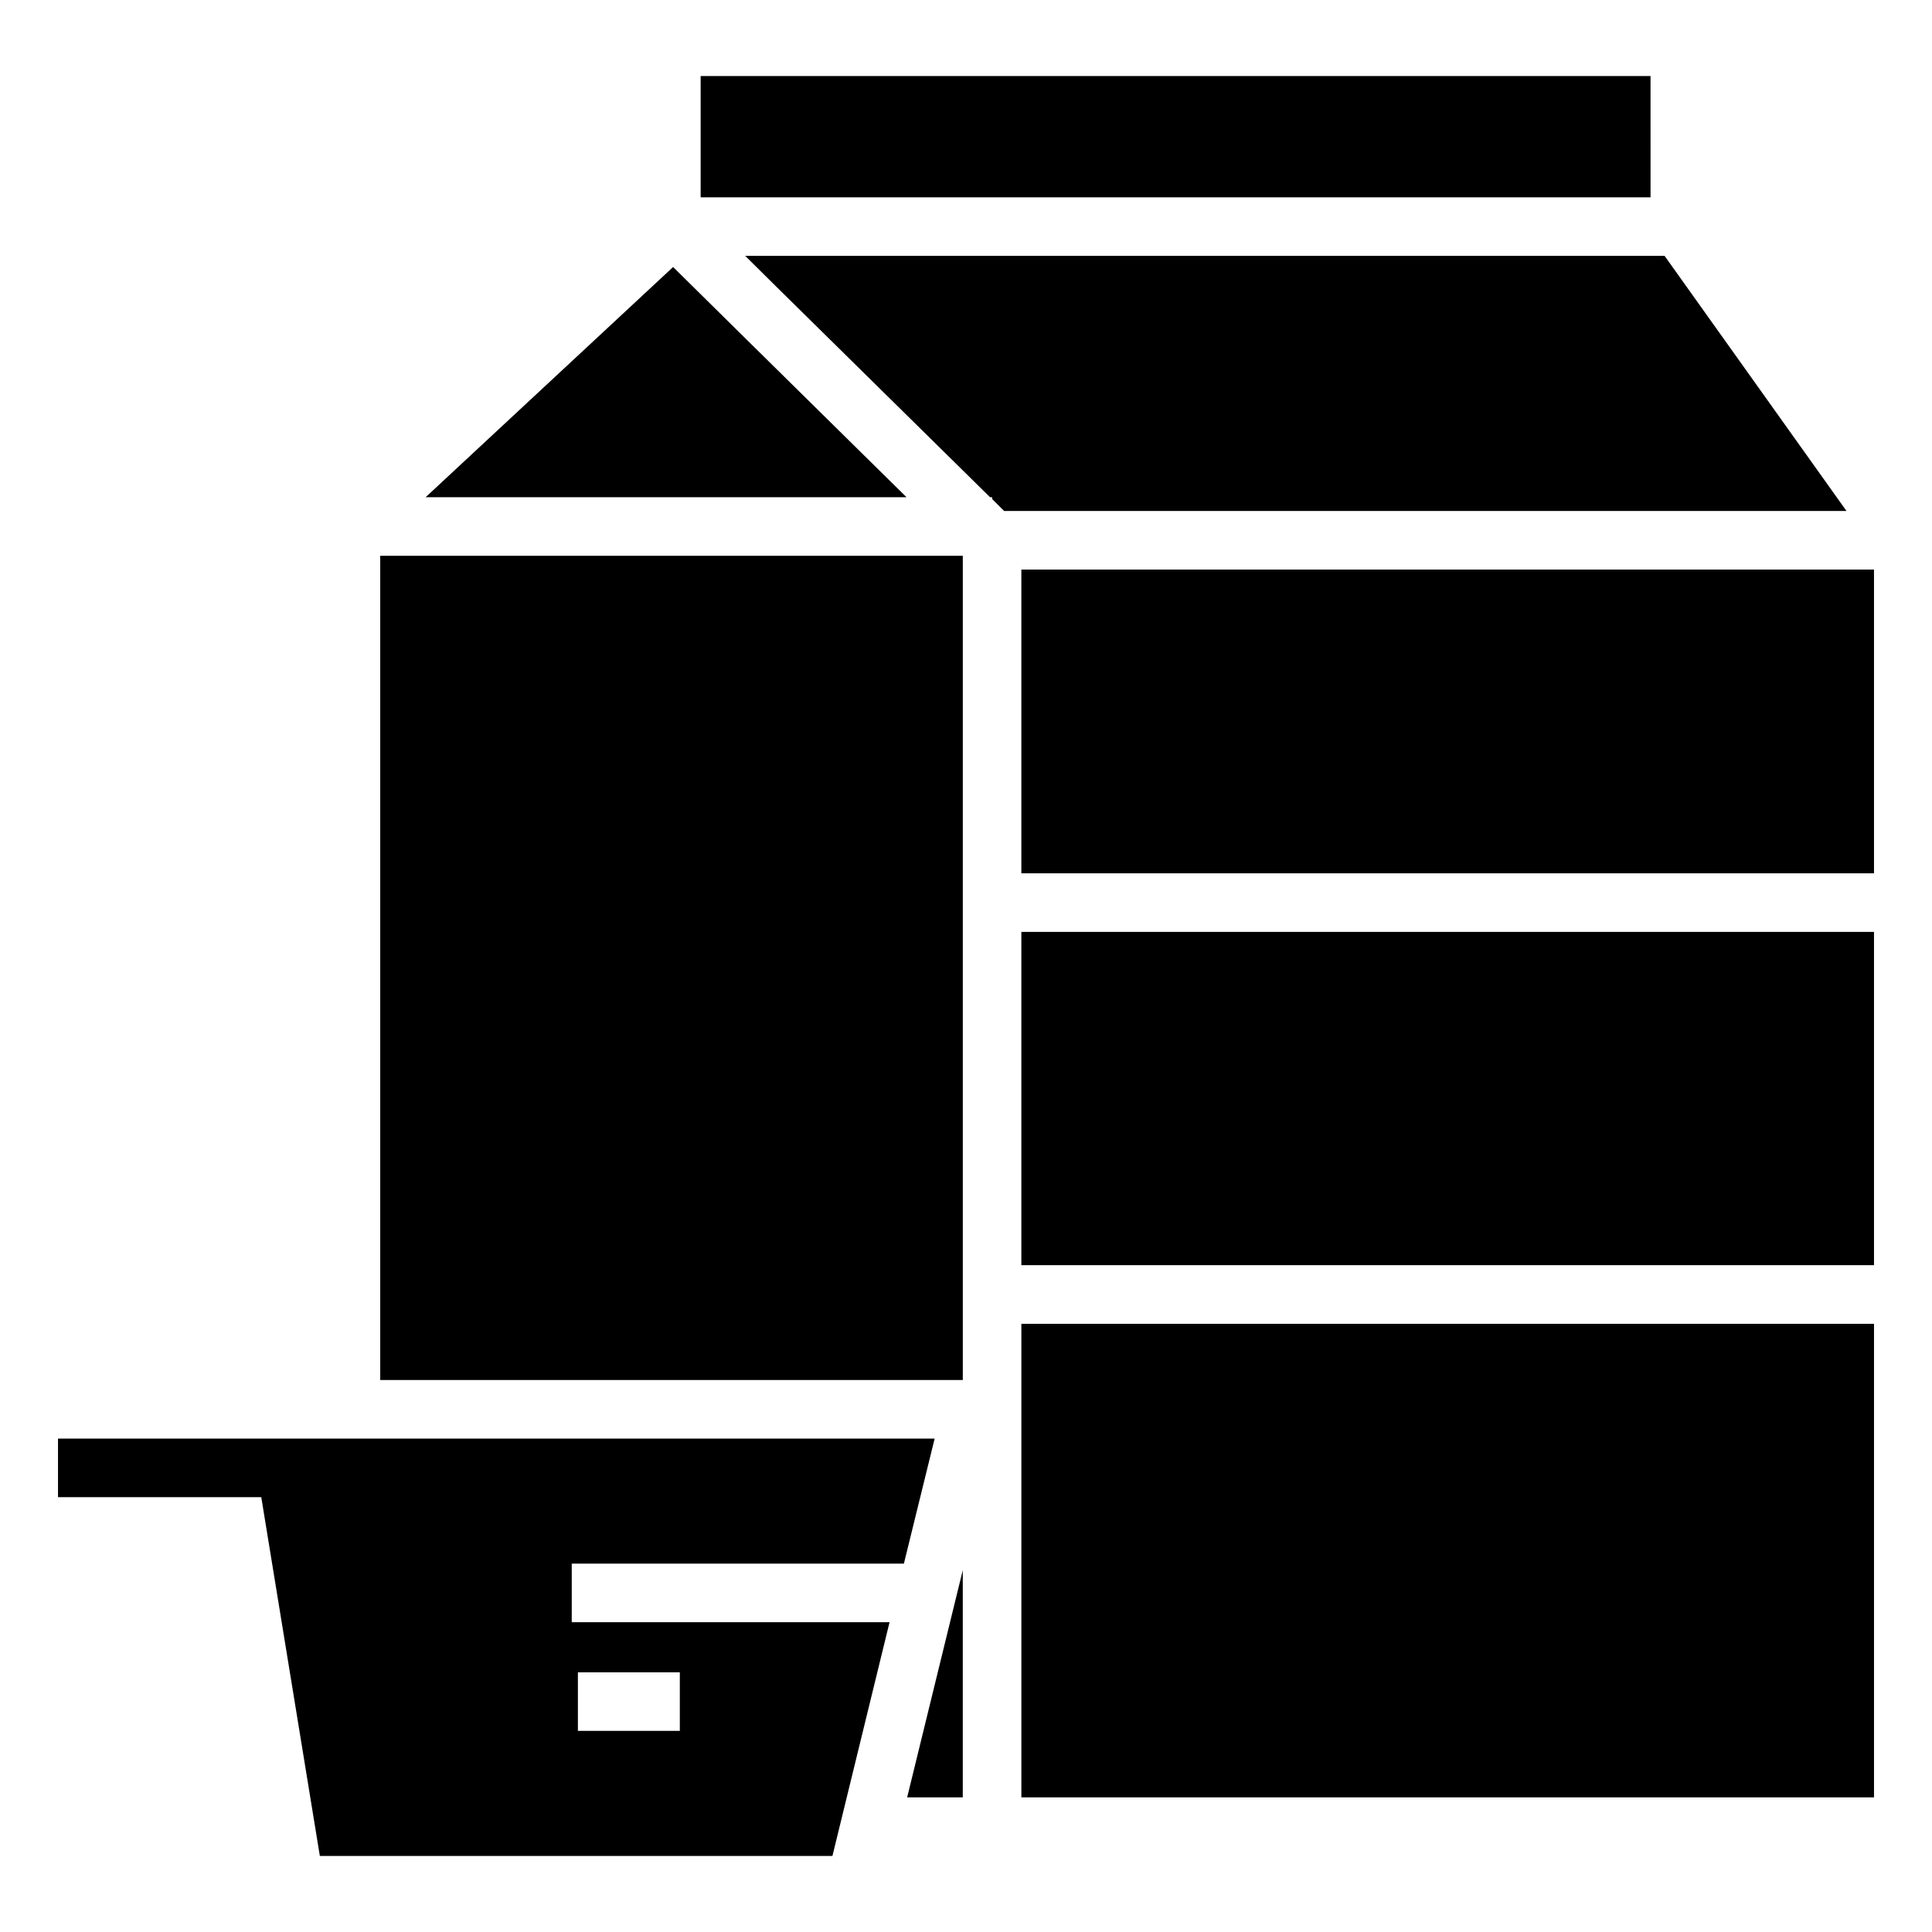
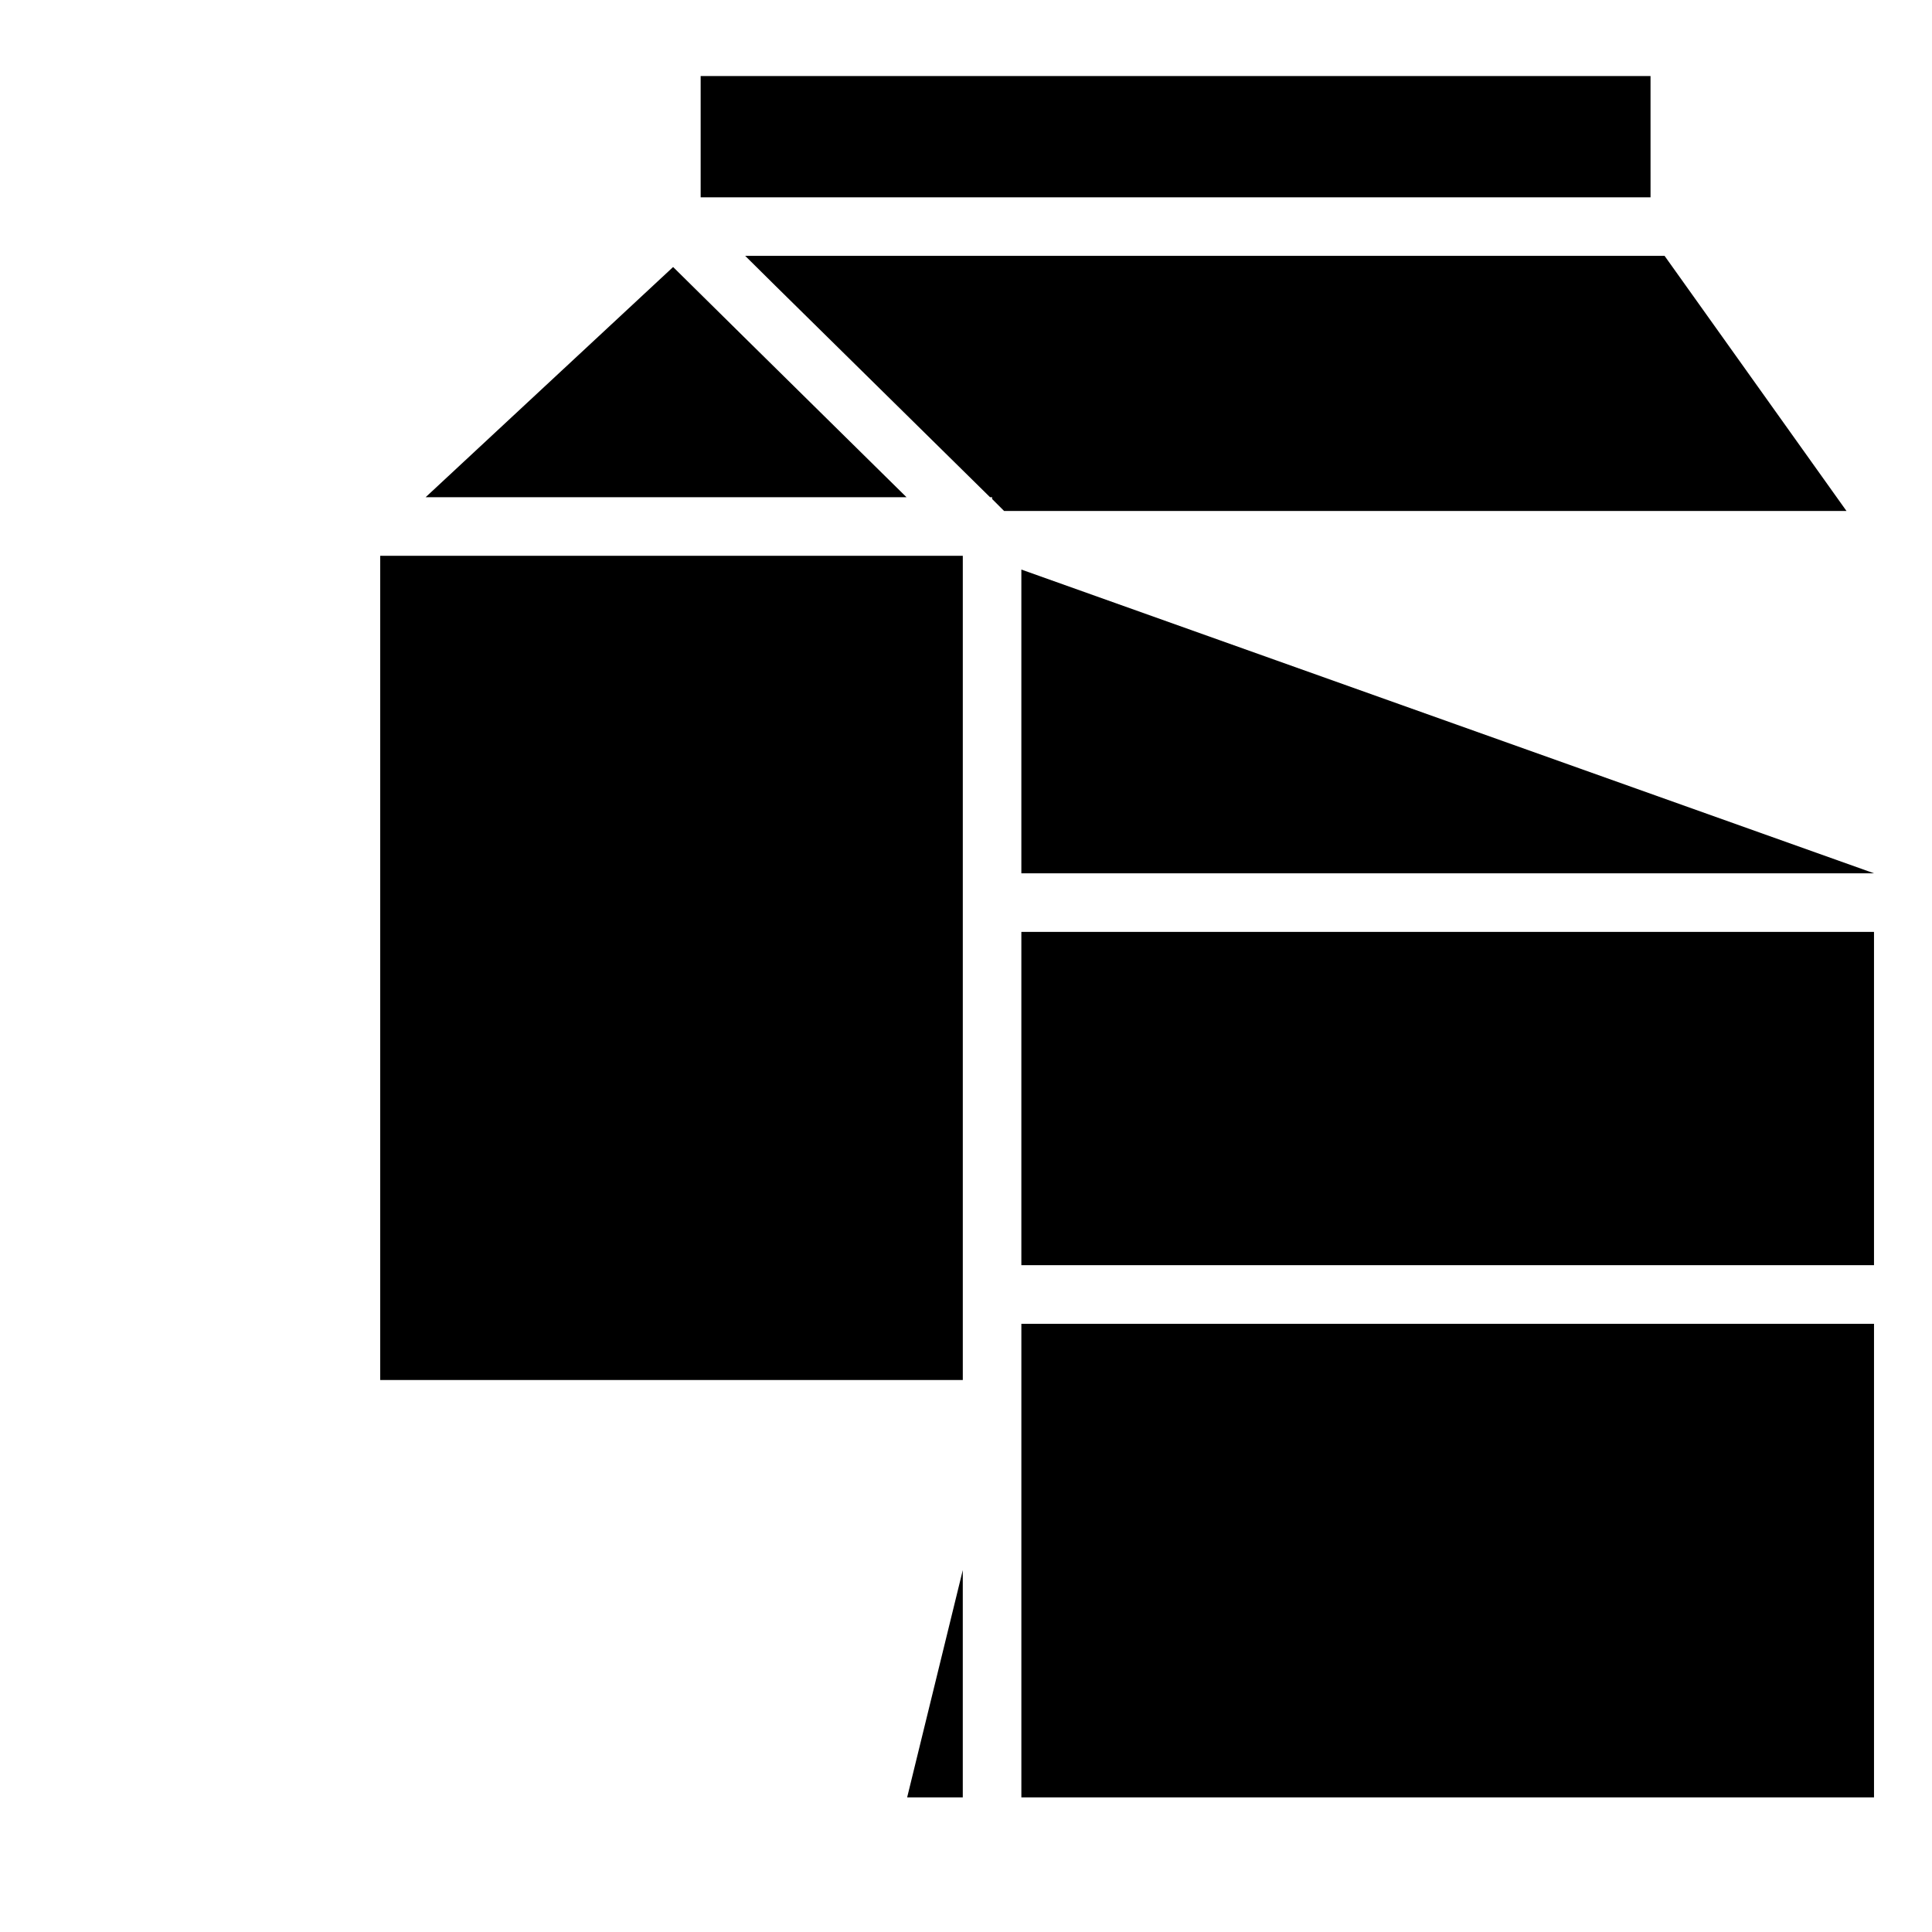
<svg xmlns="http://www.w3.org/2000/svg" fill="#000000" width="800px" height="800px" version="1.1" viewBox="144 144 512 512">
  <g>
-     <path d="m414.67 294.94v80.492h225.96v-80.492zm-73.66-61.785-18.629-18.395-65.59 61.012h127.45zm73.66 157.8v88.332h225.96v-88.332zm170.46-179.15h-243.65l7.996 7.918 56.895 56.043h0.543v0.465l3.184 3.184h223.24zm-255.45-47.656v32.137h251.73l-0.004-32.137zm-84.918 127.14v218.43h154.39v-218.43zm139.64 329.04h14.746v-60.234zm30.27-125.51v125.51h225.96v-125.51z" />
-     <path d="m383.54 558.38 8.152-33.145-232.32 0.004v15.523h53.867l15.523 95.086h135.84l15.137-61.941h-84.219v-15.523zm-86.391 28.801h27.012v15.523h-27.012z" />
+     <path d="m414.67 294.94v80.492h225.96zm-73.66-61.785-18.629-18.395-65.59 61.012h127.45zm73.66 157.8v88.332h225.96v-88.332zm170.46-179.15h-243.65l7.996 7.918 56.895 56.043h0.543v0.465l3.184 3.184h223.24zm-255.45-47.656v32.137h251.73l-0.004-32.137zm-84.918 127.14v218.43h154.39v-218.43zm139.64 329.04h14.746v-60.234zm30.27-125.51v125.51h225.96v-125.51z" />
  </g>
</svg>